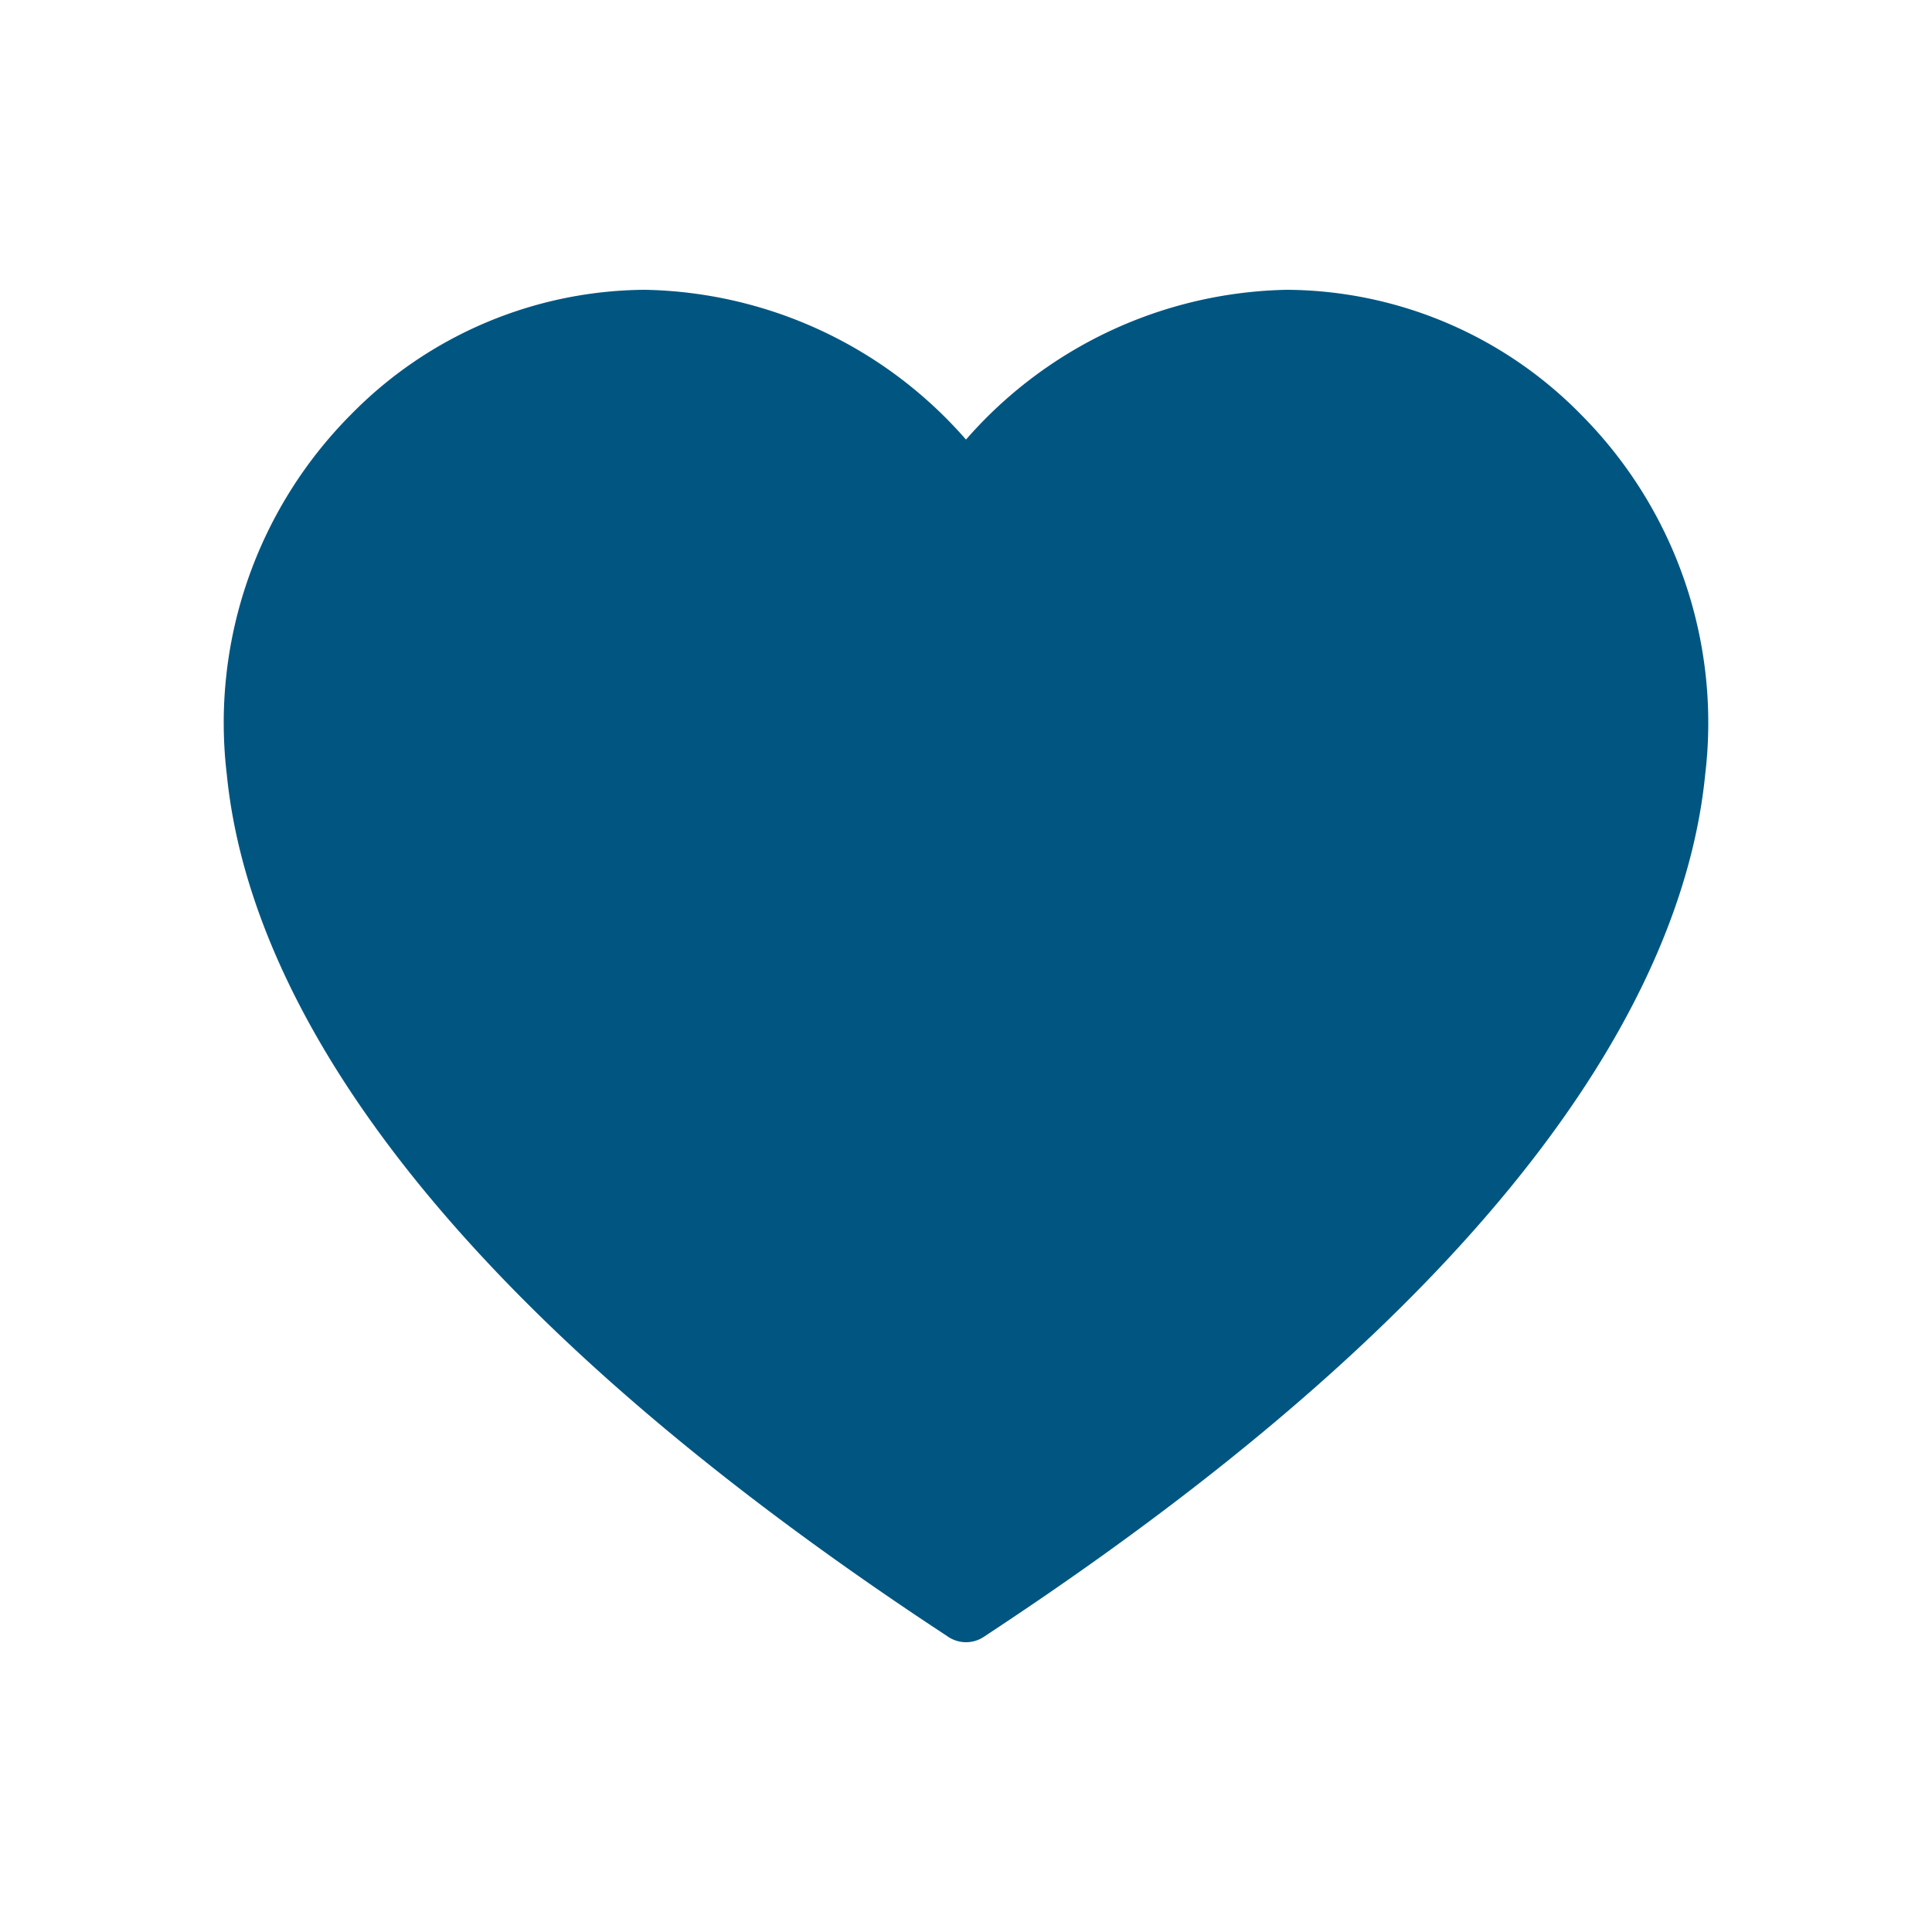
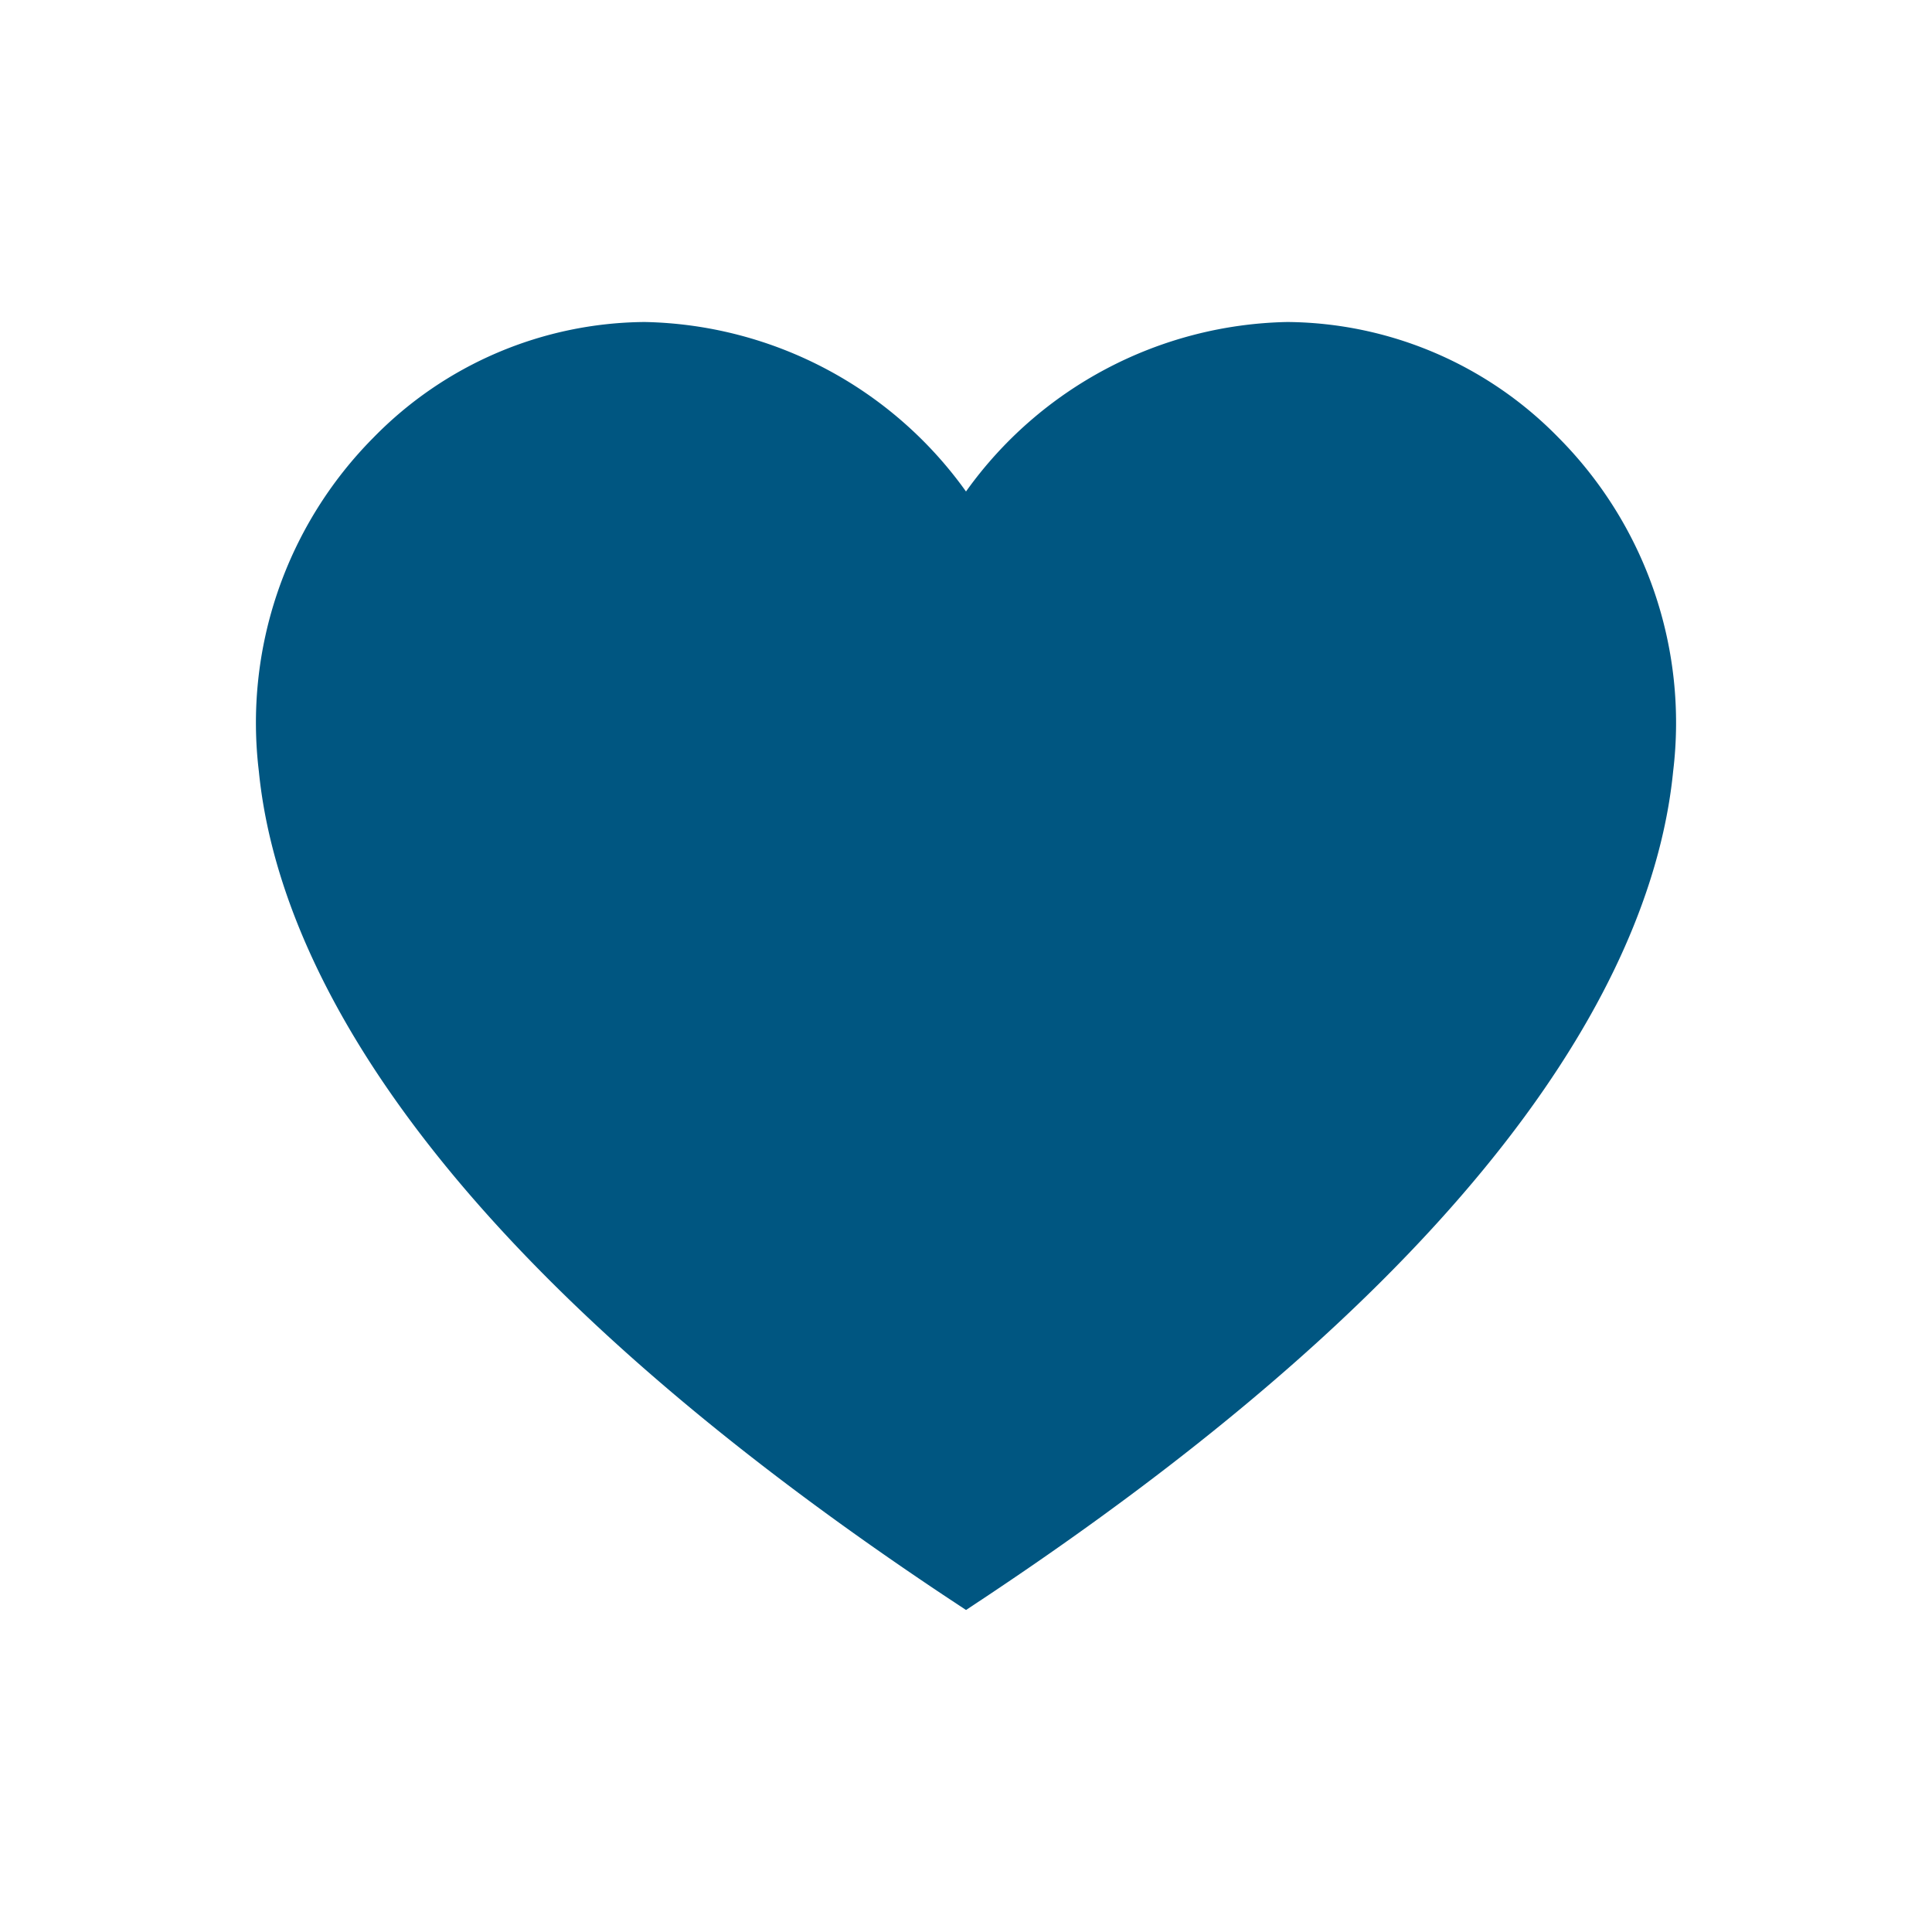
<svg xmlns="http://www.w3.org/2000/svg" id="Layer_1" data-name="Layer 1" viewBox="0 0 60 60">
  <defs>
    <style>
      .cls-1 {
        fill: #005681;
      }

      .cls-2 {
        fill: none;
        stroke: #005681;
        stroke-linecap: round;
        stroke-linejoin: round;
        stroke-width: 2px;
      }
    </style>
  </defs>
  <path class="cls-1" d="M48.401,13.591A11.893,11.893,0,0,0,39.978,10a12.561,12.561,0,0,0-9.978,5.264A12.561,12.561,0,0,0,20.021,10a11.894,11.894,0,0,0-8.425,3.592A12.568,12.568,0,0,0,8.039,23.954c.552,5.572,4.689,14.532,21.253,25.577L30.001,50l.709-.471C47.272,38.484,51.411,29.526,51.961,23.954A12.561,12.561,0,0,0,48.401,13.591Z" />
-   <path class="cls-2" d="M48.401,13.591A11.893,11.893,0,0,0,39.978,10a12.561,12.561,0,0,0-9.978,5.264A12.561,12.561,0,0,0,20.021,10a11.894,11.894,0,0,0-8.425,3.592A12.568,12.568,0,0,0,8.039,23.954c.552,5.572,4.689,14.532,21.253,25.577L30.001,50l.709-.471C47.272,38.484,51.411,29.526,51.961,23.954A12.561,12.561,0,0,0,48.401,13.591Z" />
</svg>